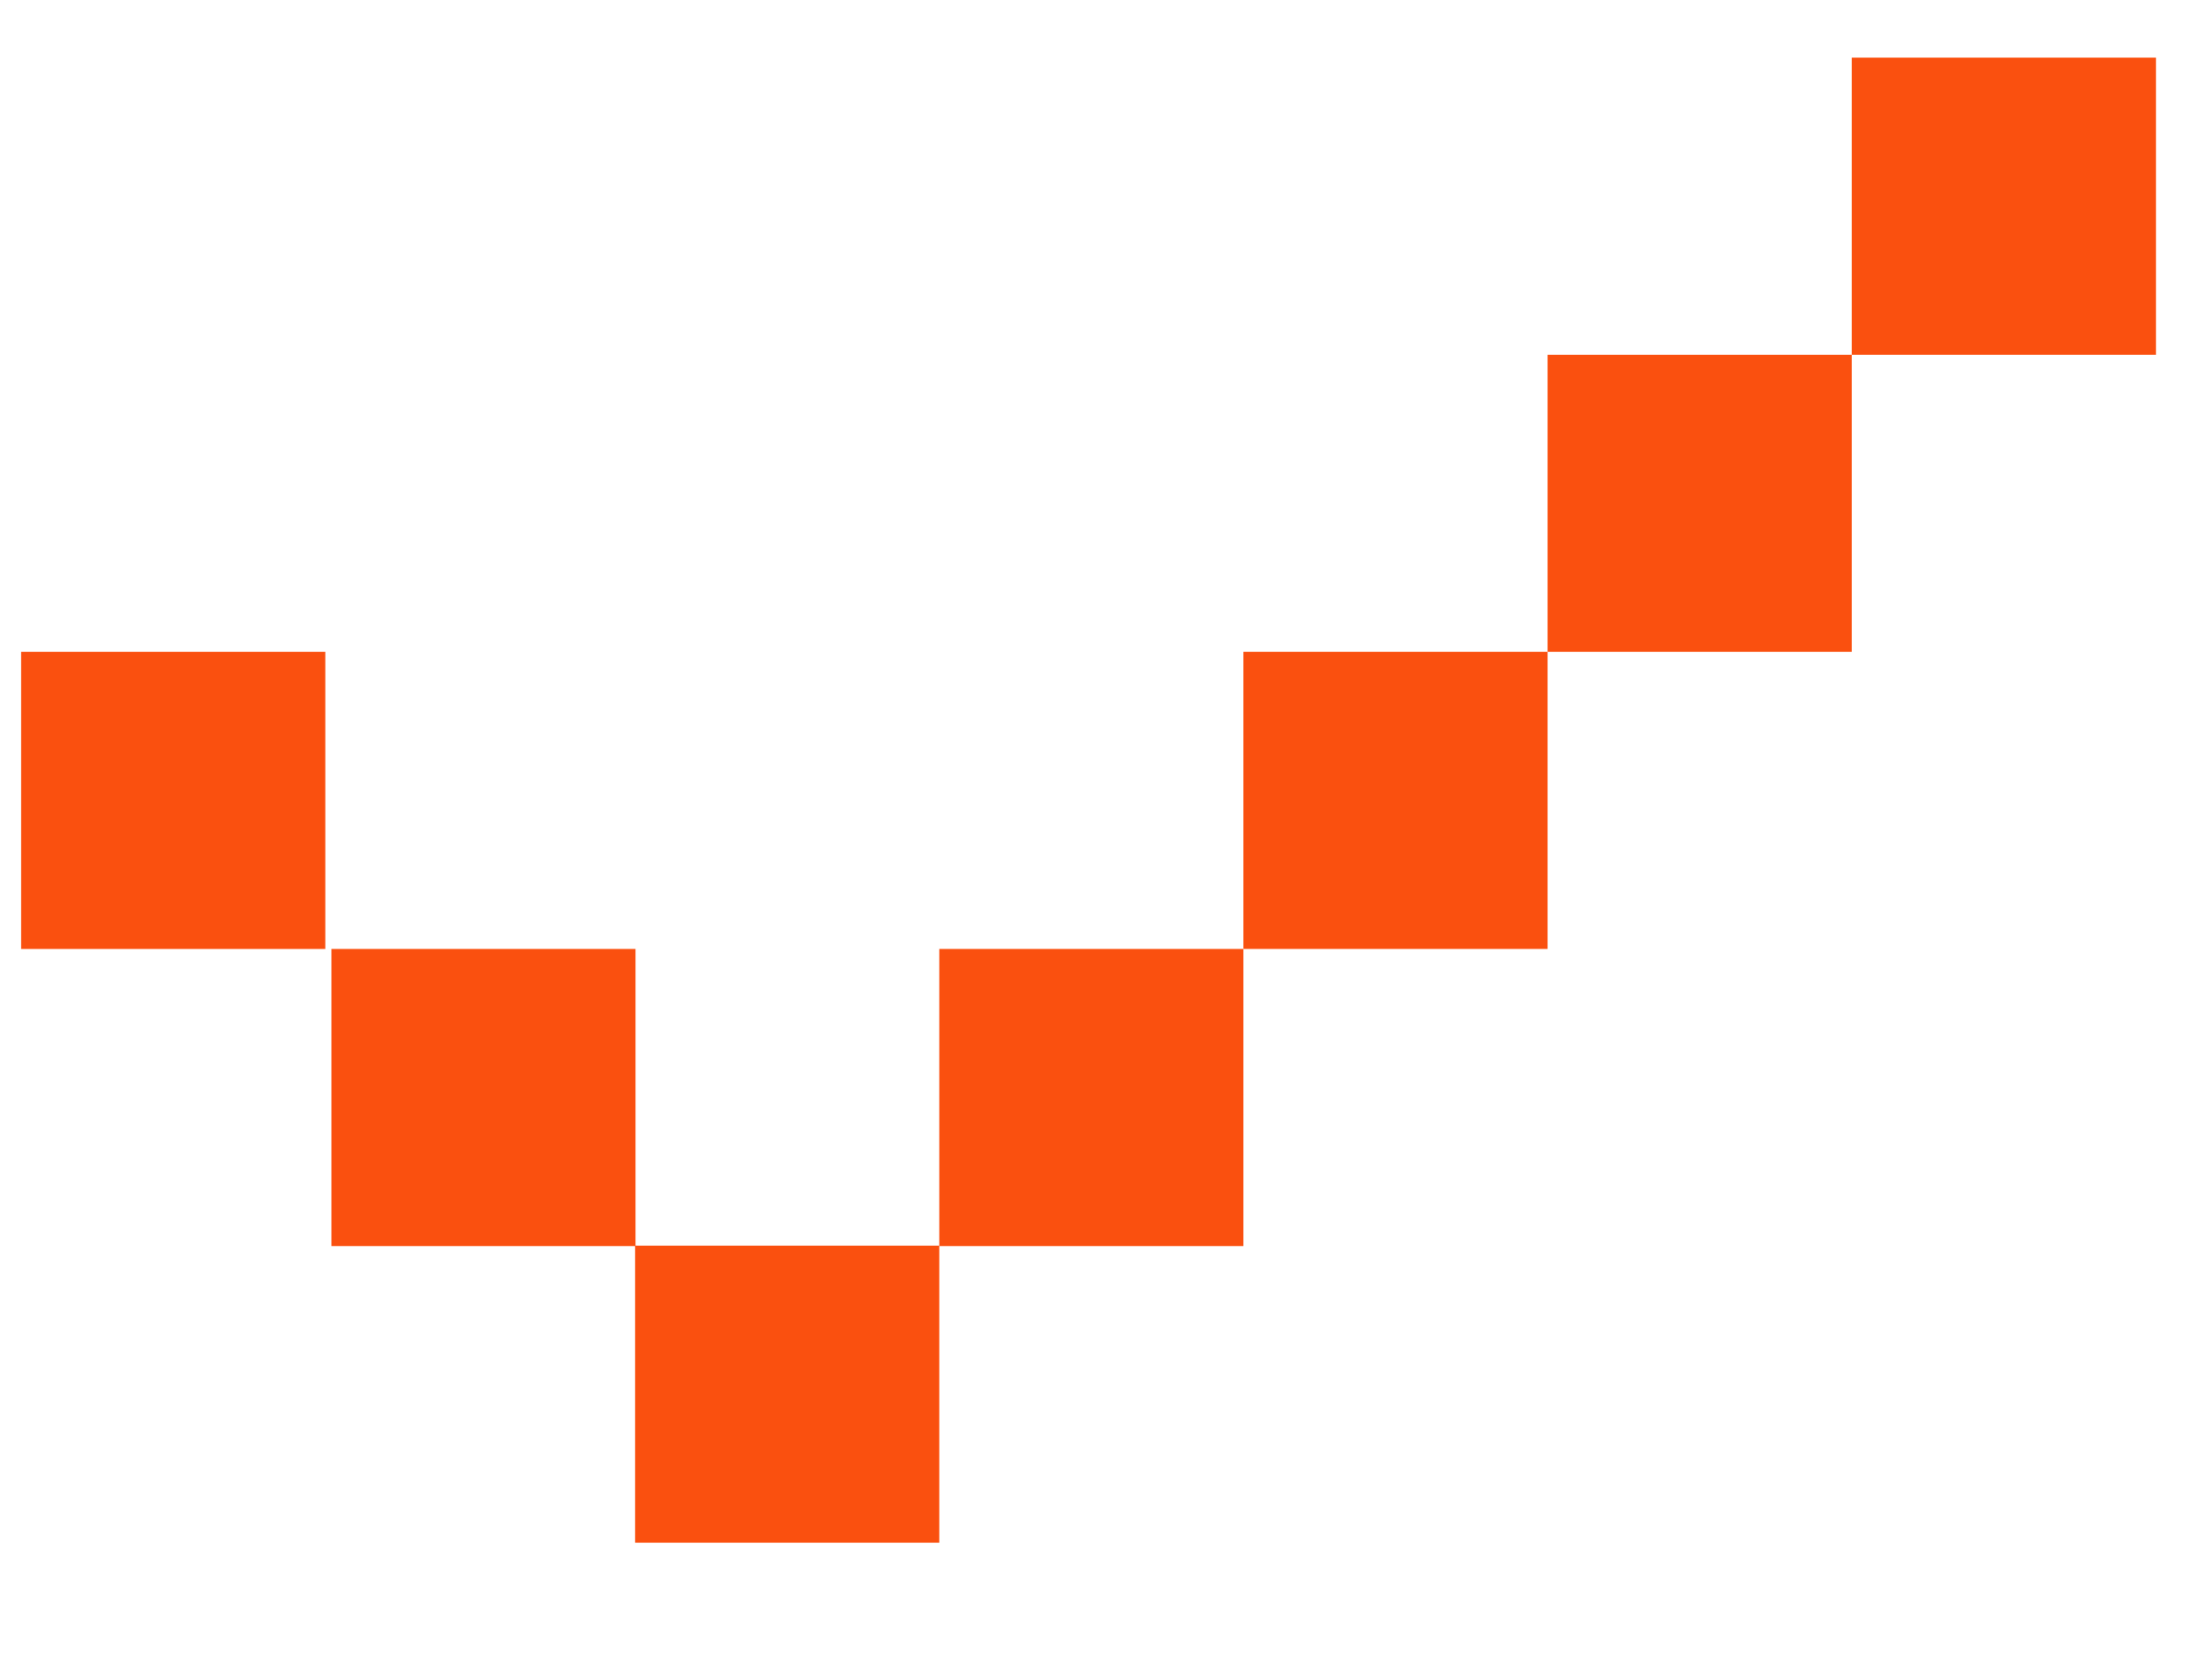
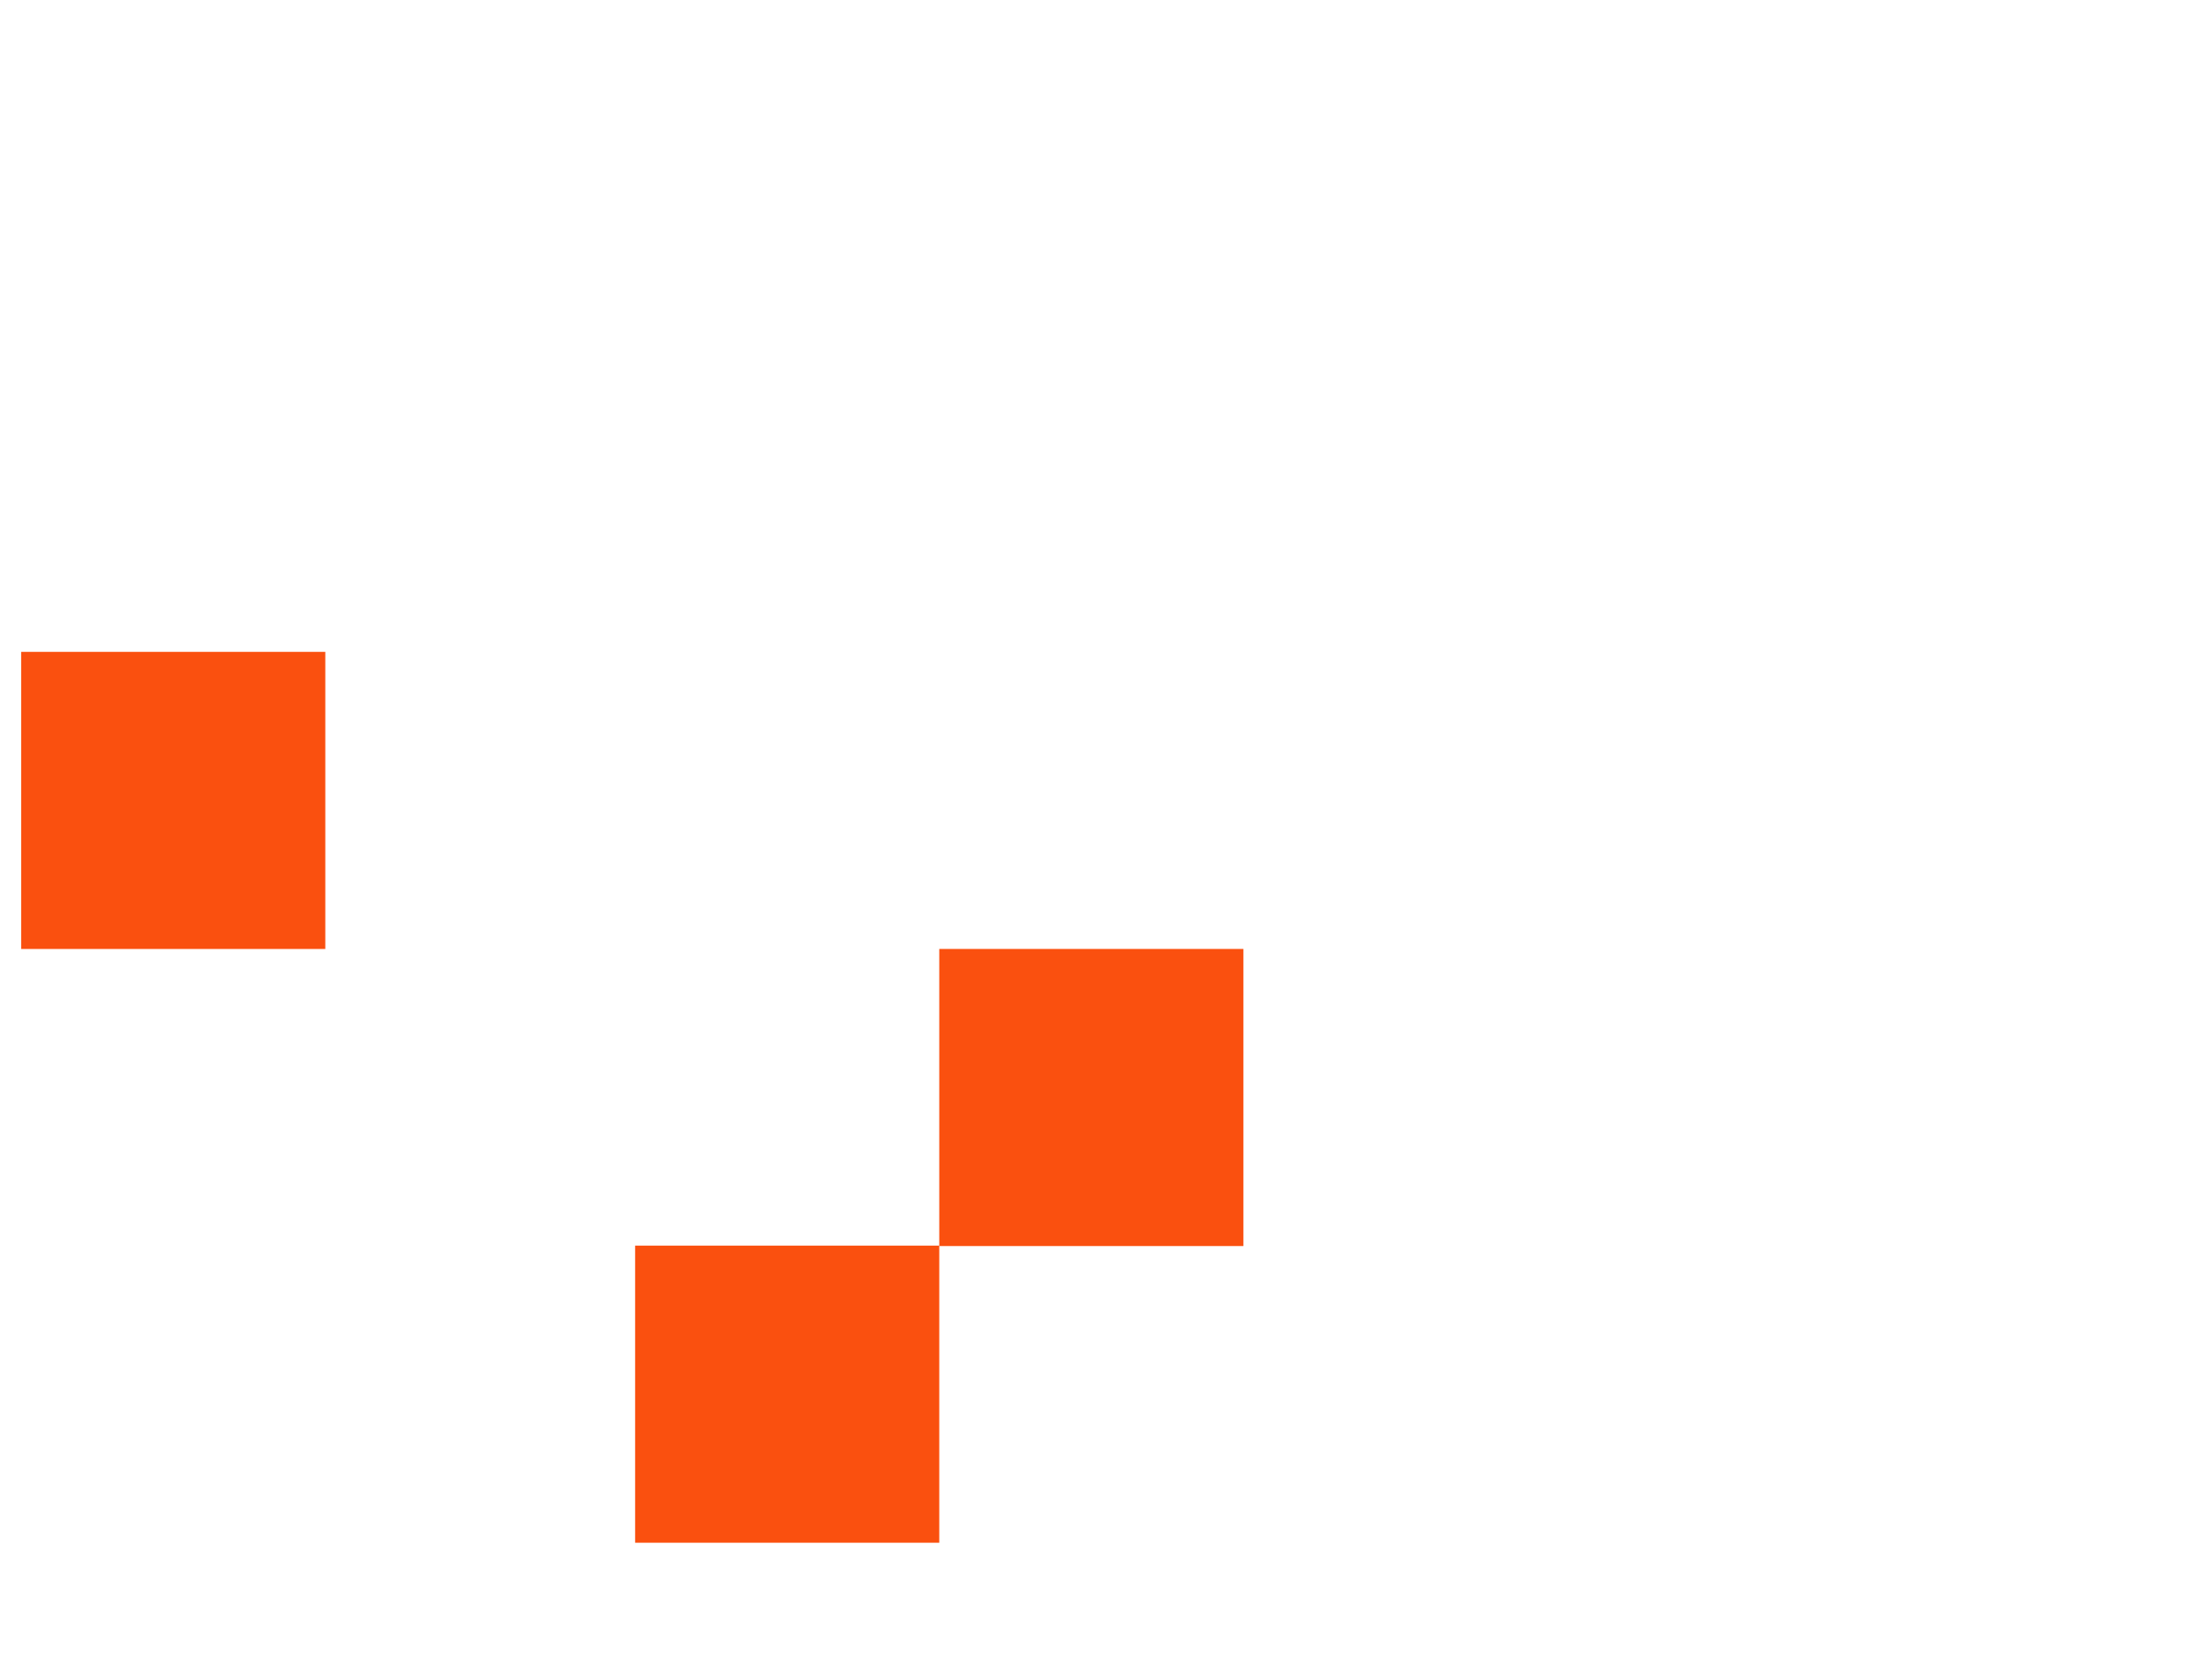
<svg xmlns="http://www.w3.org/2000/svg" width="16" height="12" viewBox="0 0 16 12" fill="none">
  <g clip-path="url(#clip0_3593_11277)">
-     <path d="M4.597 6.864H2.397V9.013H4.597V6.864Z" fill="#FA500F" />
    <path d="M6.794 9.01H4.594V11.159H6.794V9.01Z" fill="#FA500F" />
    <path d="M8.994 6.864H6.794V9.013H8.994V6.864Z" fill="#FA500F" />
-     <path d="M11.194 4.715H8.994V6.864H11.194V4.715Z" fill="#FA500F" />
    <path d="M2.353 4.715H0.153V6.864H2.353V4.715Z" fill="#FA500F" />
-     <path d="M15.595 0.416H13.394V2.566H11.194V4.715H13.394V2.566H15.595V0.416Z" fill="#FA500F" />
  </g>
  <defs>
    <clipPath id="clip0_3593_11277">
      <rect width="15.442" height="10.742" fill="white" transform="translate(0.153 0.417)" />
    </clipPath>
  </defs>
</svg>